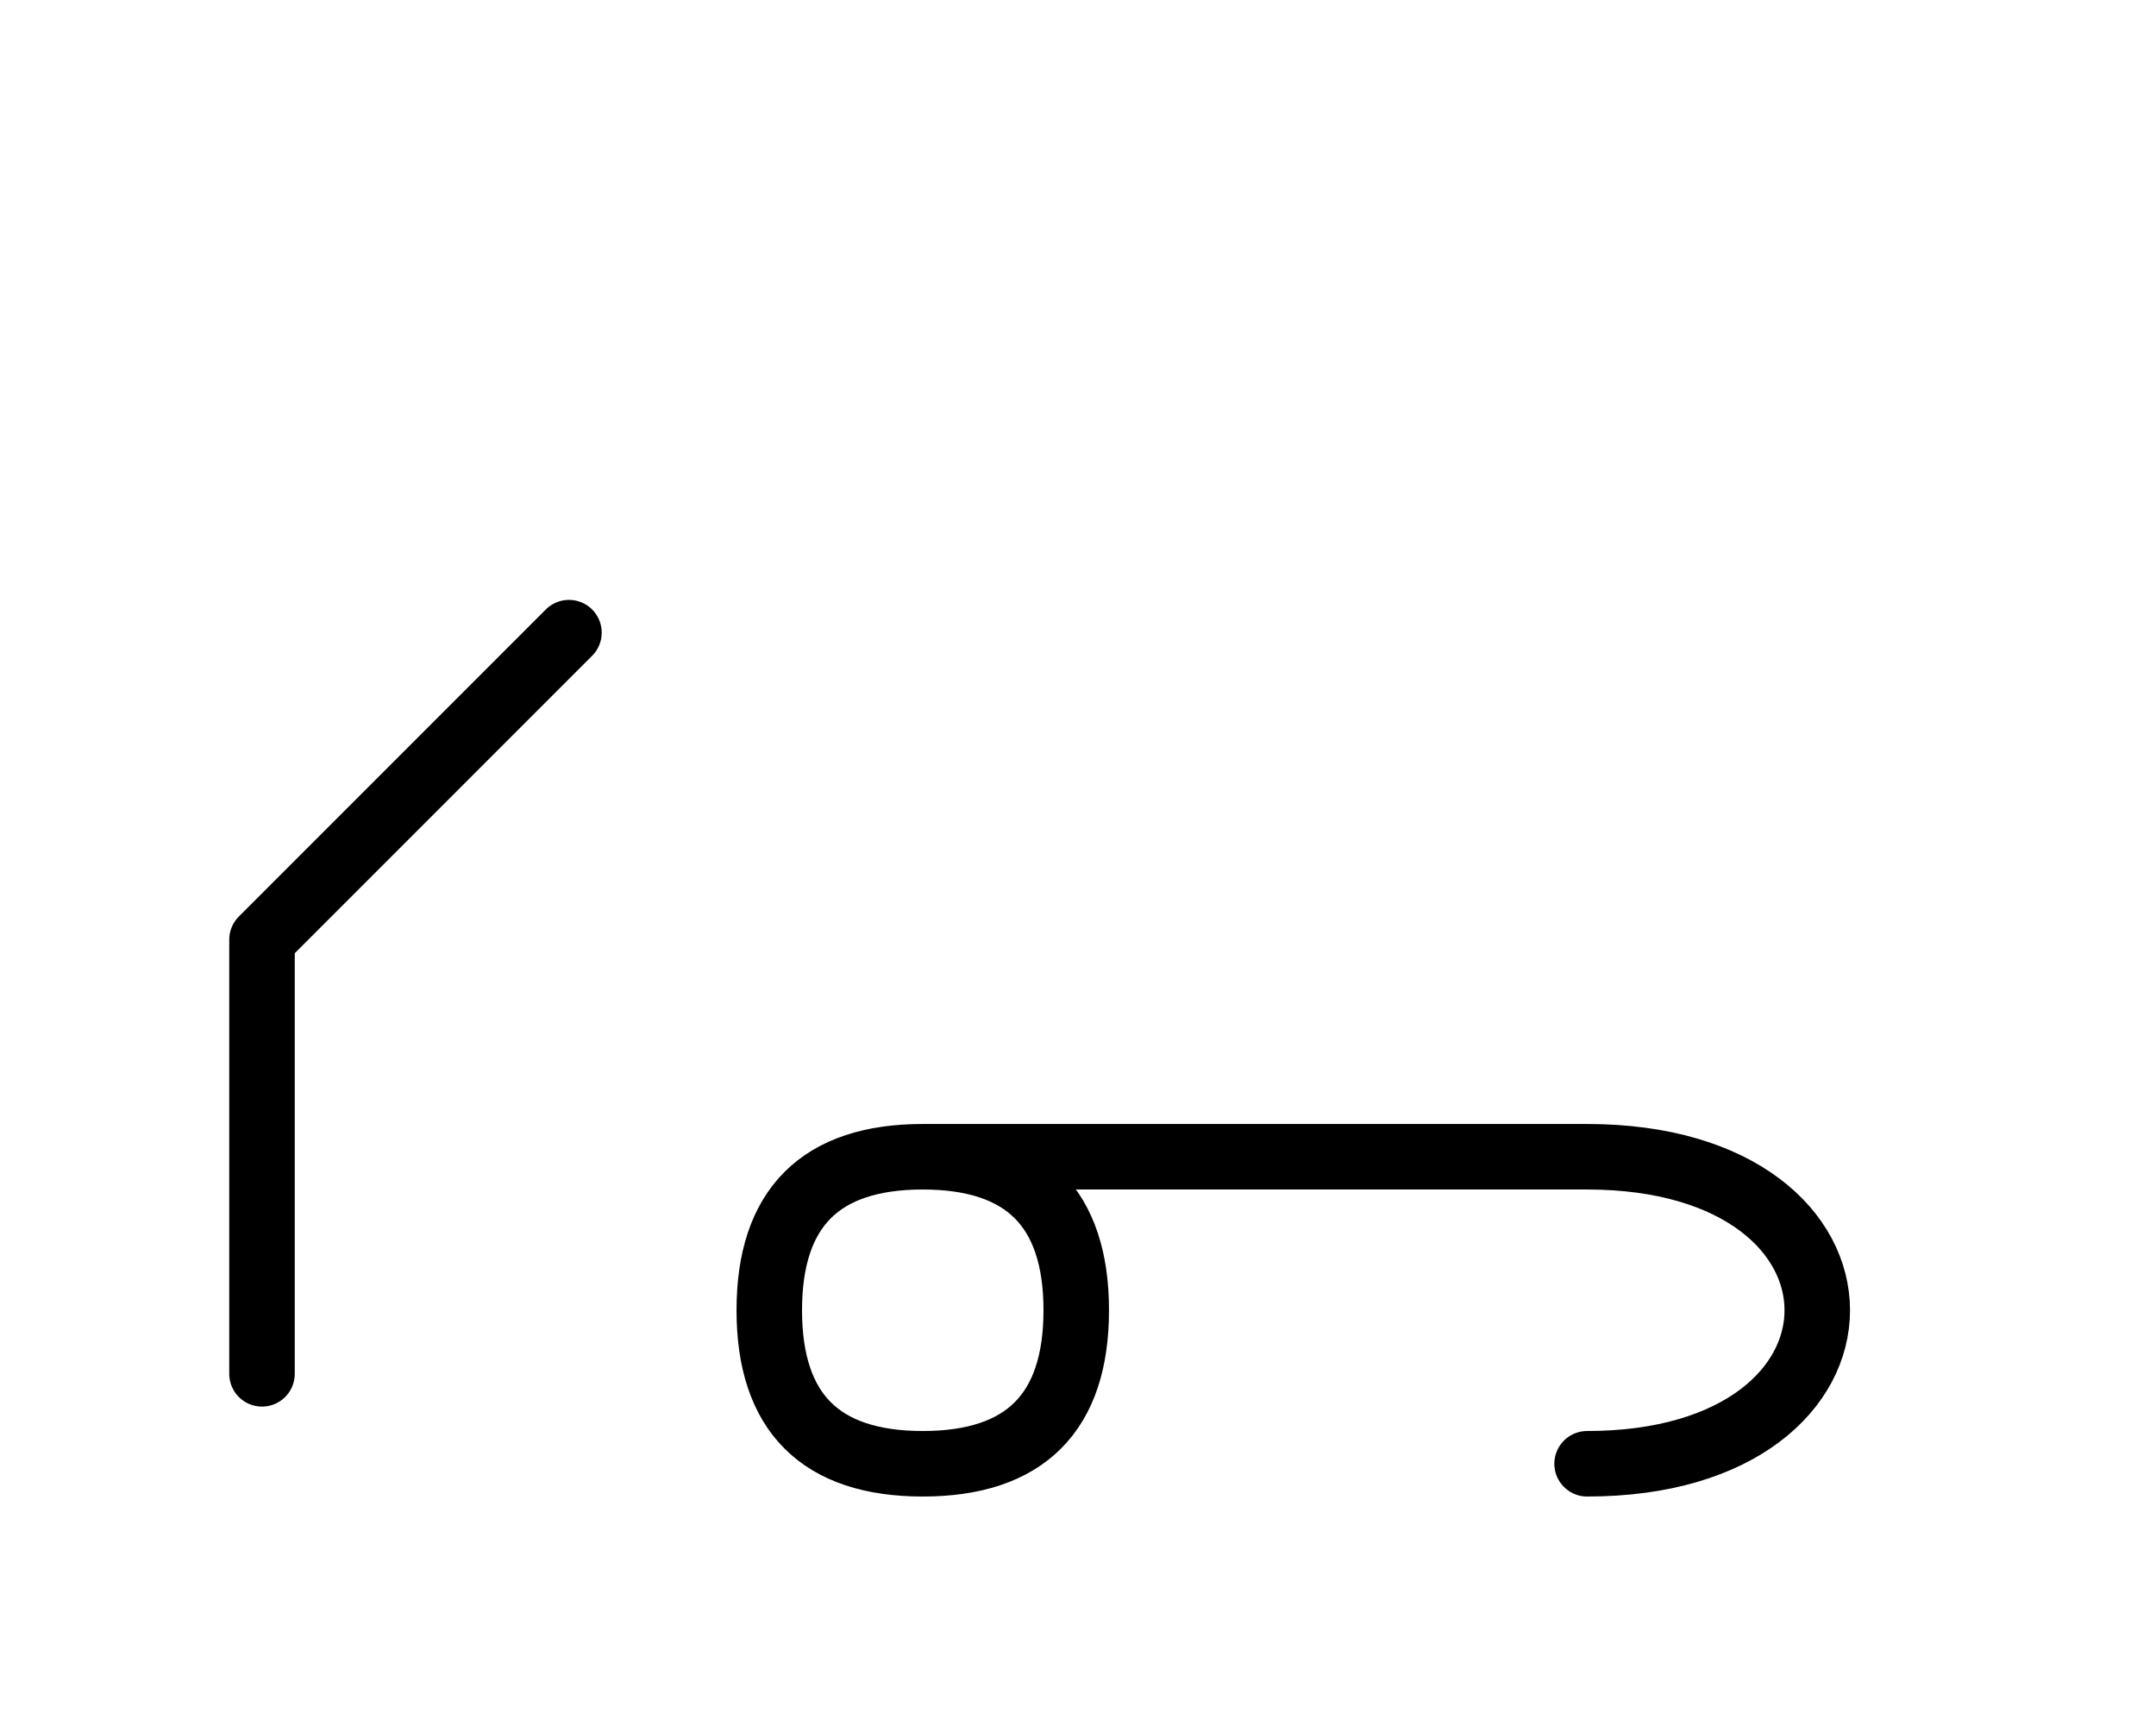
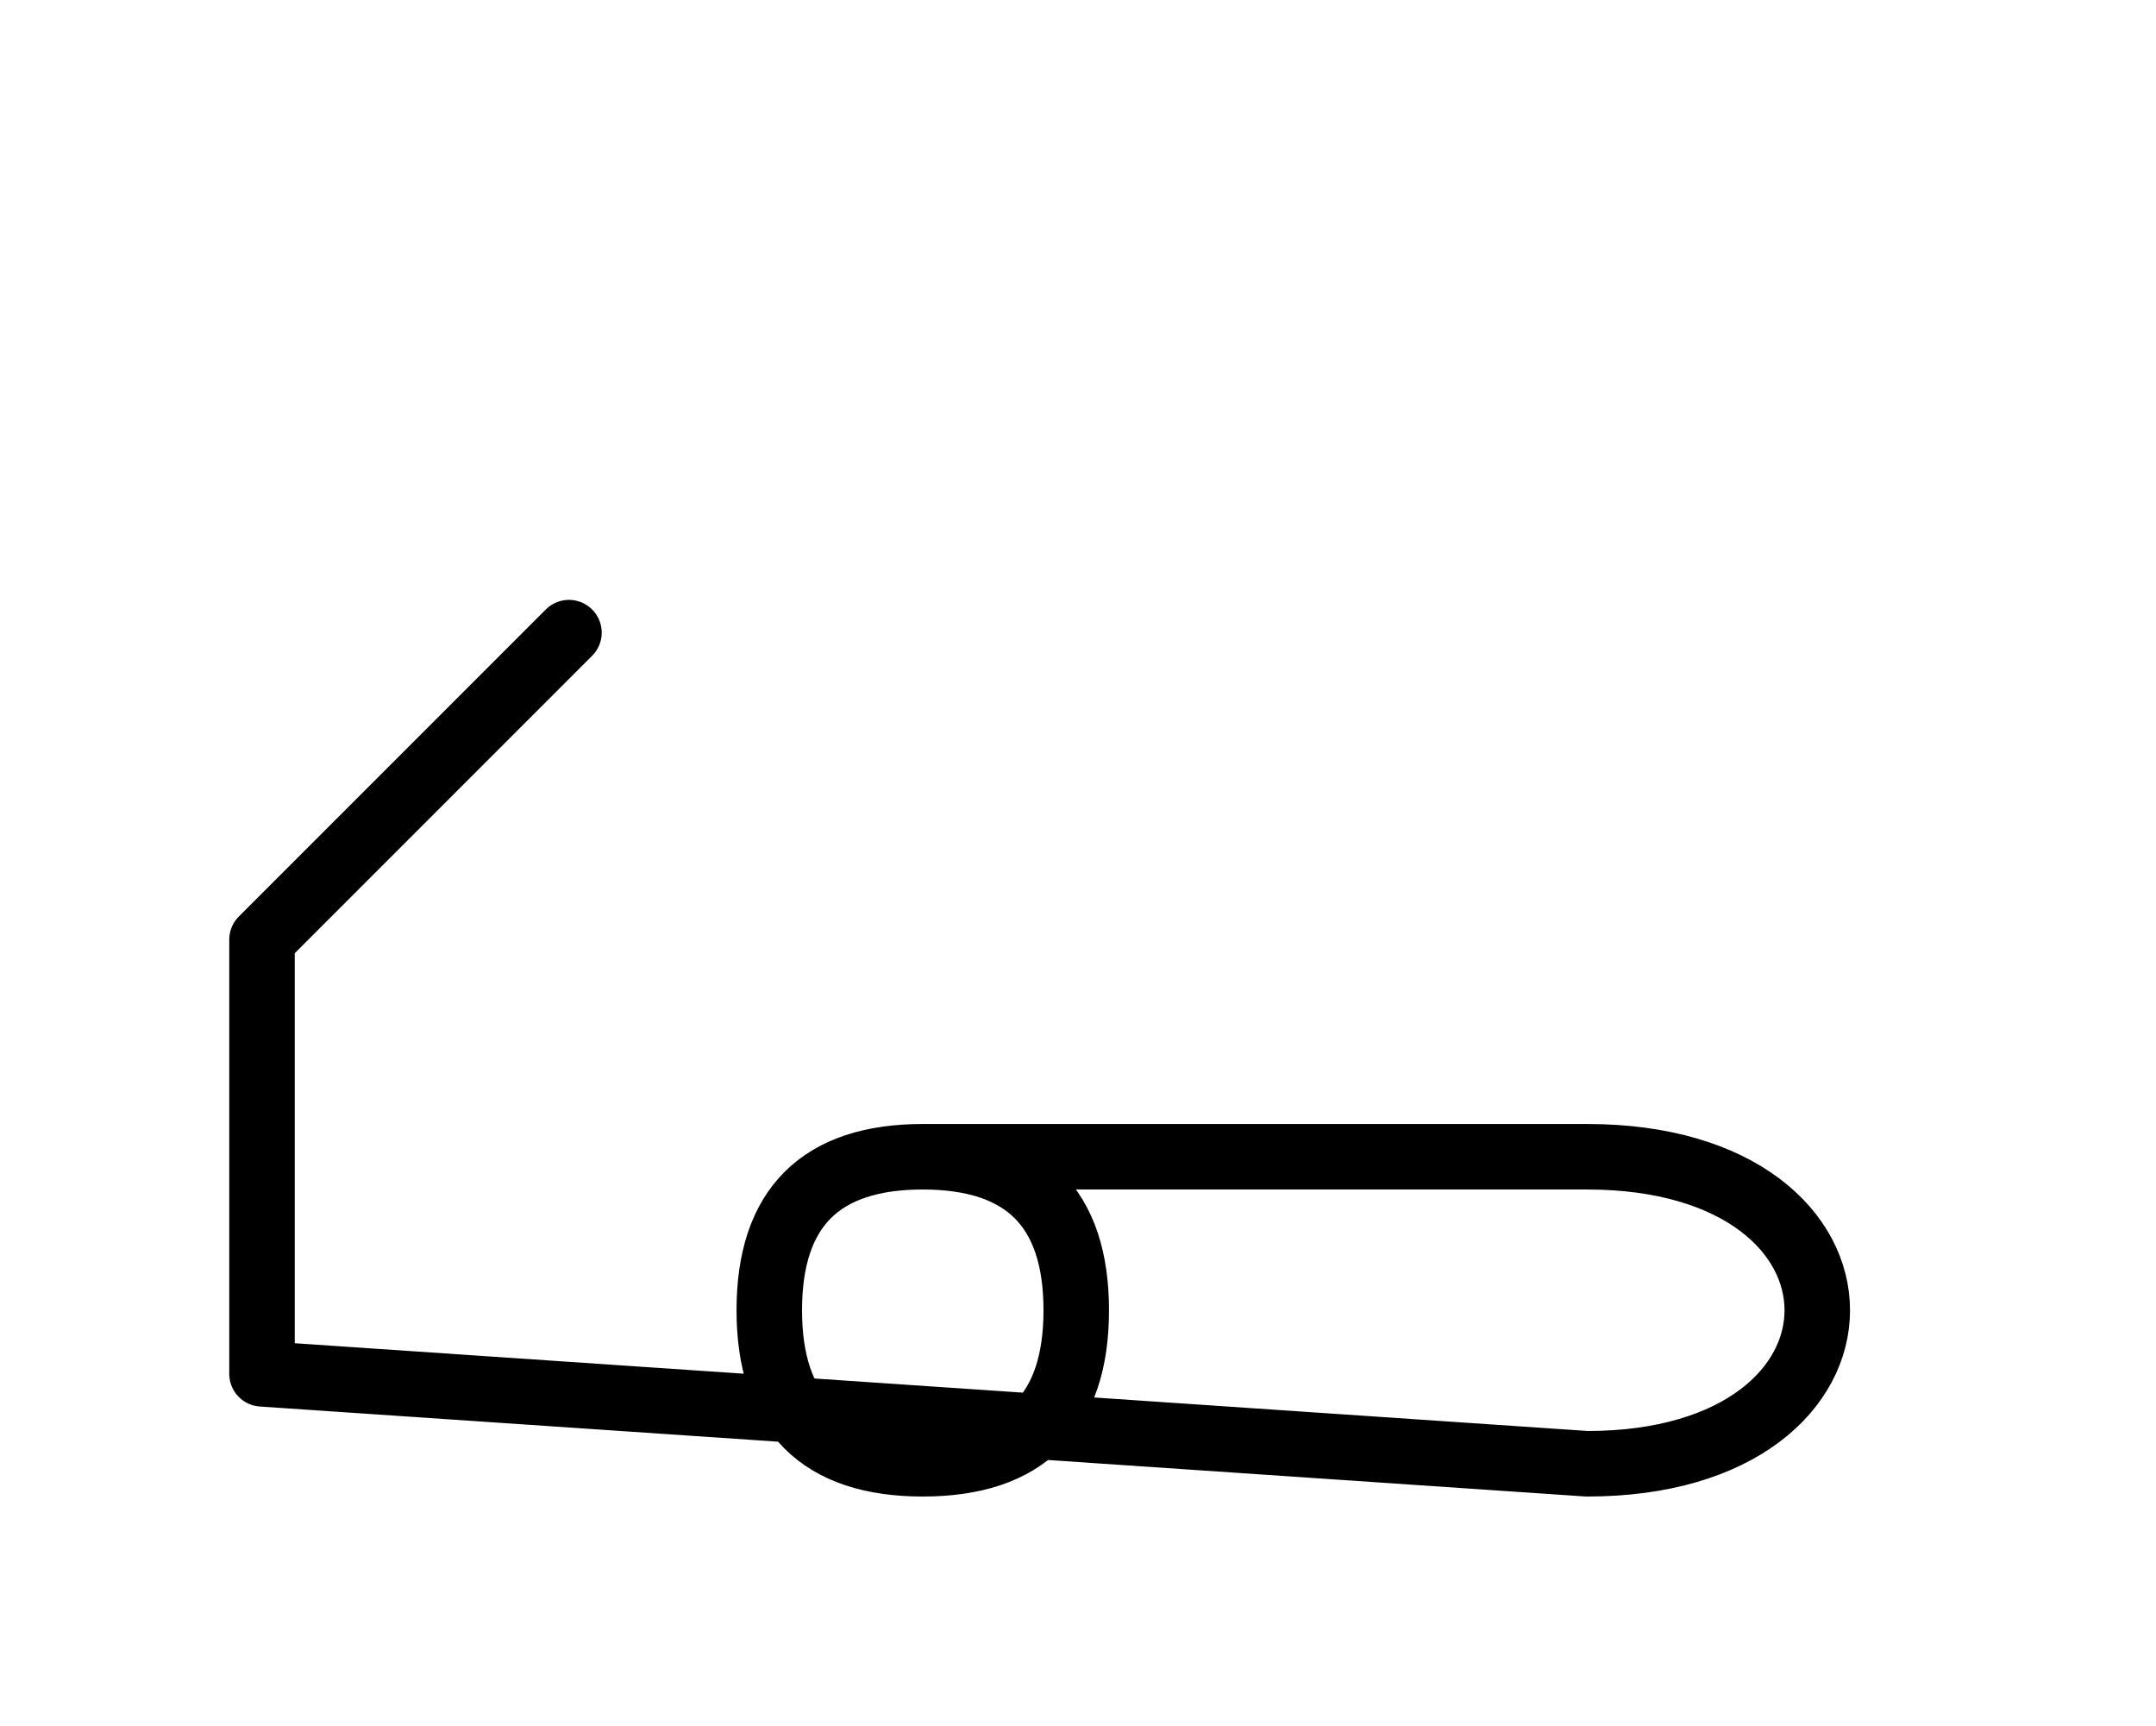
<svg xmlns="http://www.w3.org/2000/svg" xmlns:xlink="http://www.w3.org/1999/xlink" width="41.145" height="32.929" viewBox="0 0 41.145 32.929">
  <defs>
-     <path d="M24.681,22.071 L28.823,22.071 L17.61,22.071 Q14.681,22.071,14.681,25.0 Q14.681,27.929,17.61,27.929 Q20.539,27.929,20.539,25.0 Q20.539,22.071,17.61,22.071 M24.681,22.071 L20.539,22.071 L30.288,22.071 C36.145,22.071,36.145,27.929,30.288,27.929 M5.0,22.071 L5.0,26.213 L5.0,17.929 L10.858,12.071" stroke="black" fill="none" stroke-width="1.25" stroke-linecap="round" stroke-linejoin="round" id="d0" />
+     <path d="M24.681,22.071 L28.823,22.071 L17.61,22.071 Q14.681,22.071,14.681,25.0 Q14.681,27.929,17.61,27.929 Q20.539,27.929,20.539,25.0 Q20.539,22.071,17.61,22.071 M24.681,22.071 L20.539,22.071 L30.288,22.071 C36.145,22.071,36.145,27.929,30.288,27.929 L5.0,26.213 L5.0,17.929 L10.858,12.071" stroke="black" fill="none" stroke-width="1.25" stroke-linecap="round" stroke-linejoin="round" id="d0" />
  </defs>
  <use xlink:href="#d0" x="0" y="0" />
</svg>